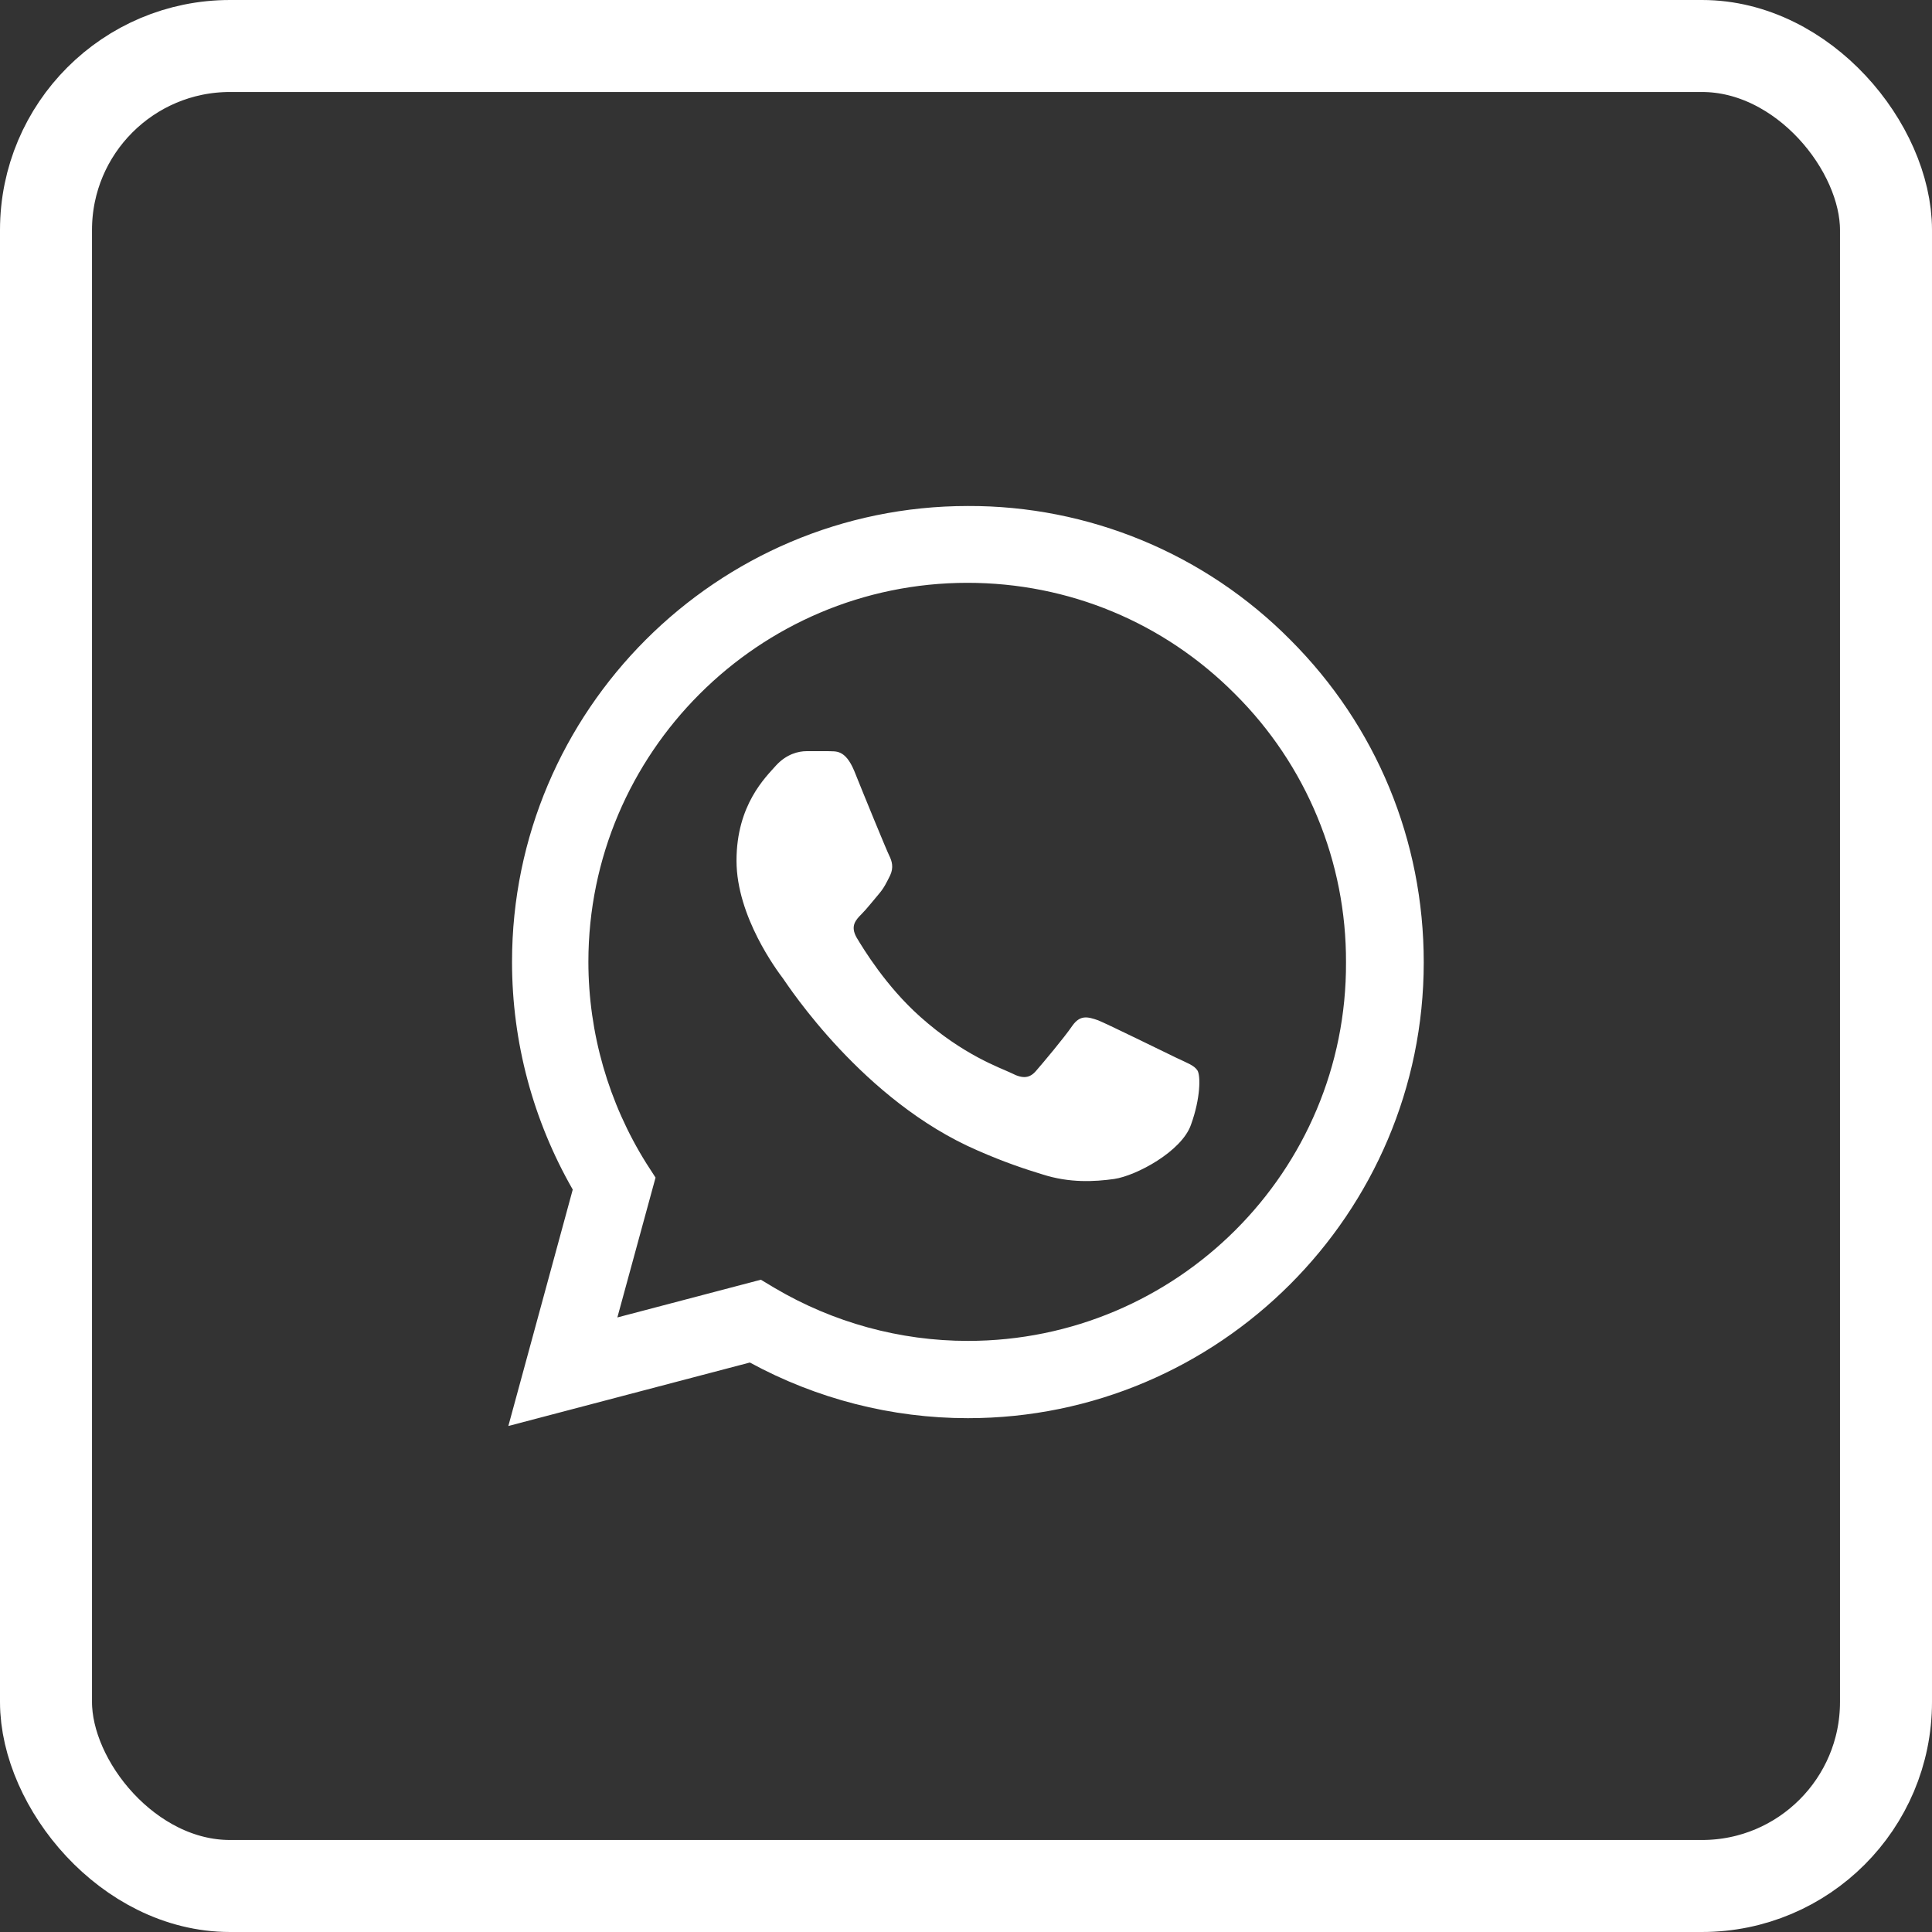
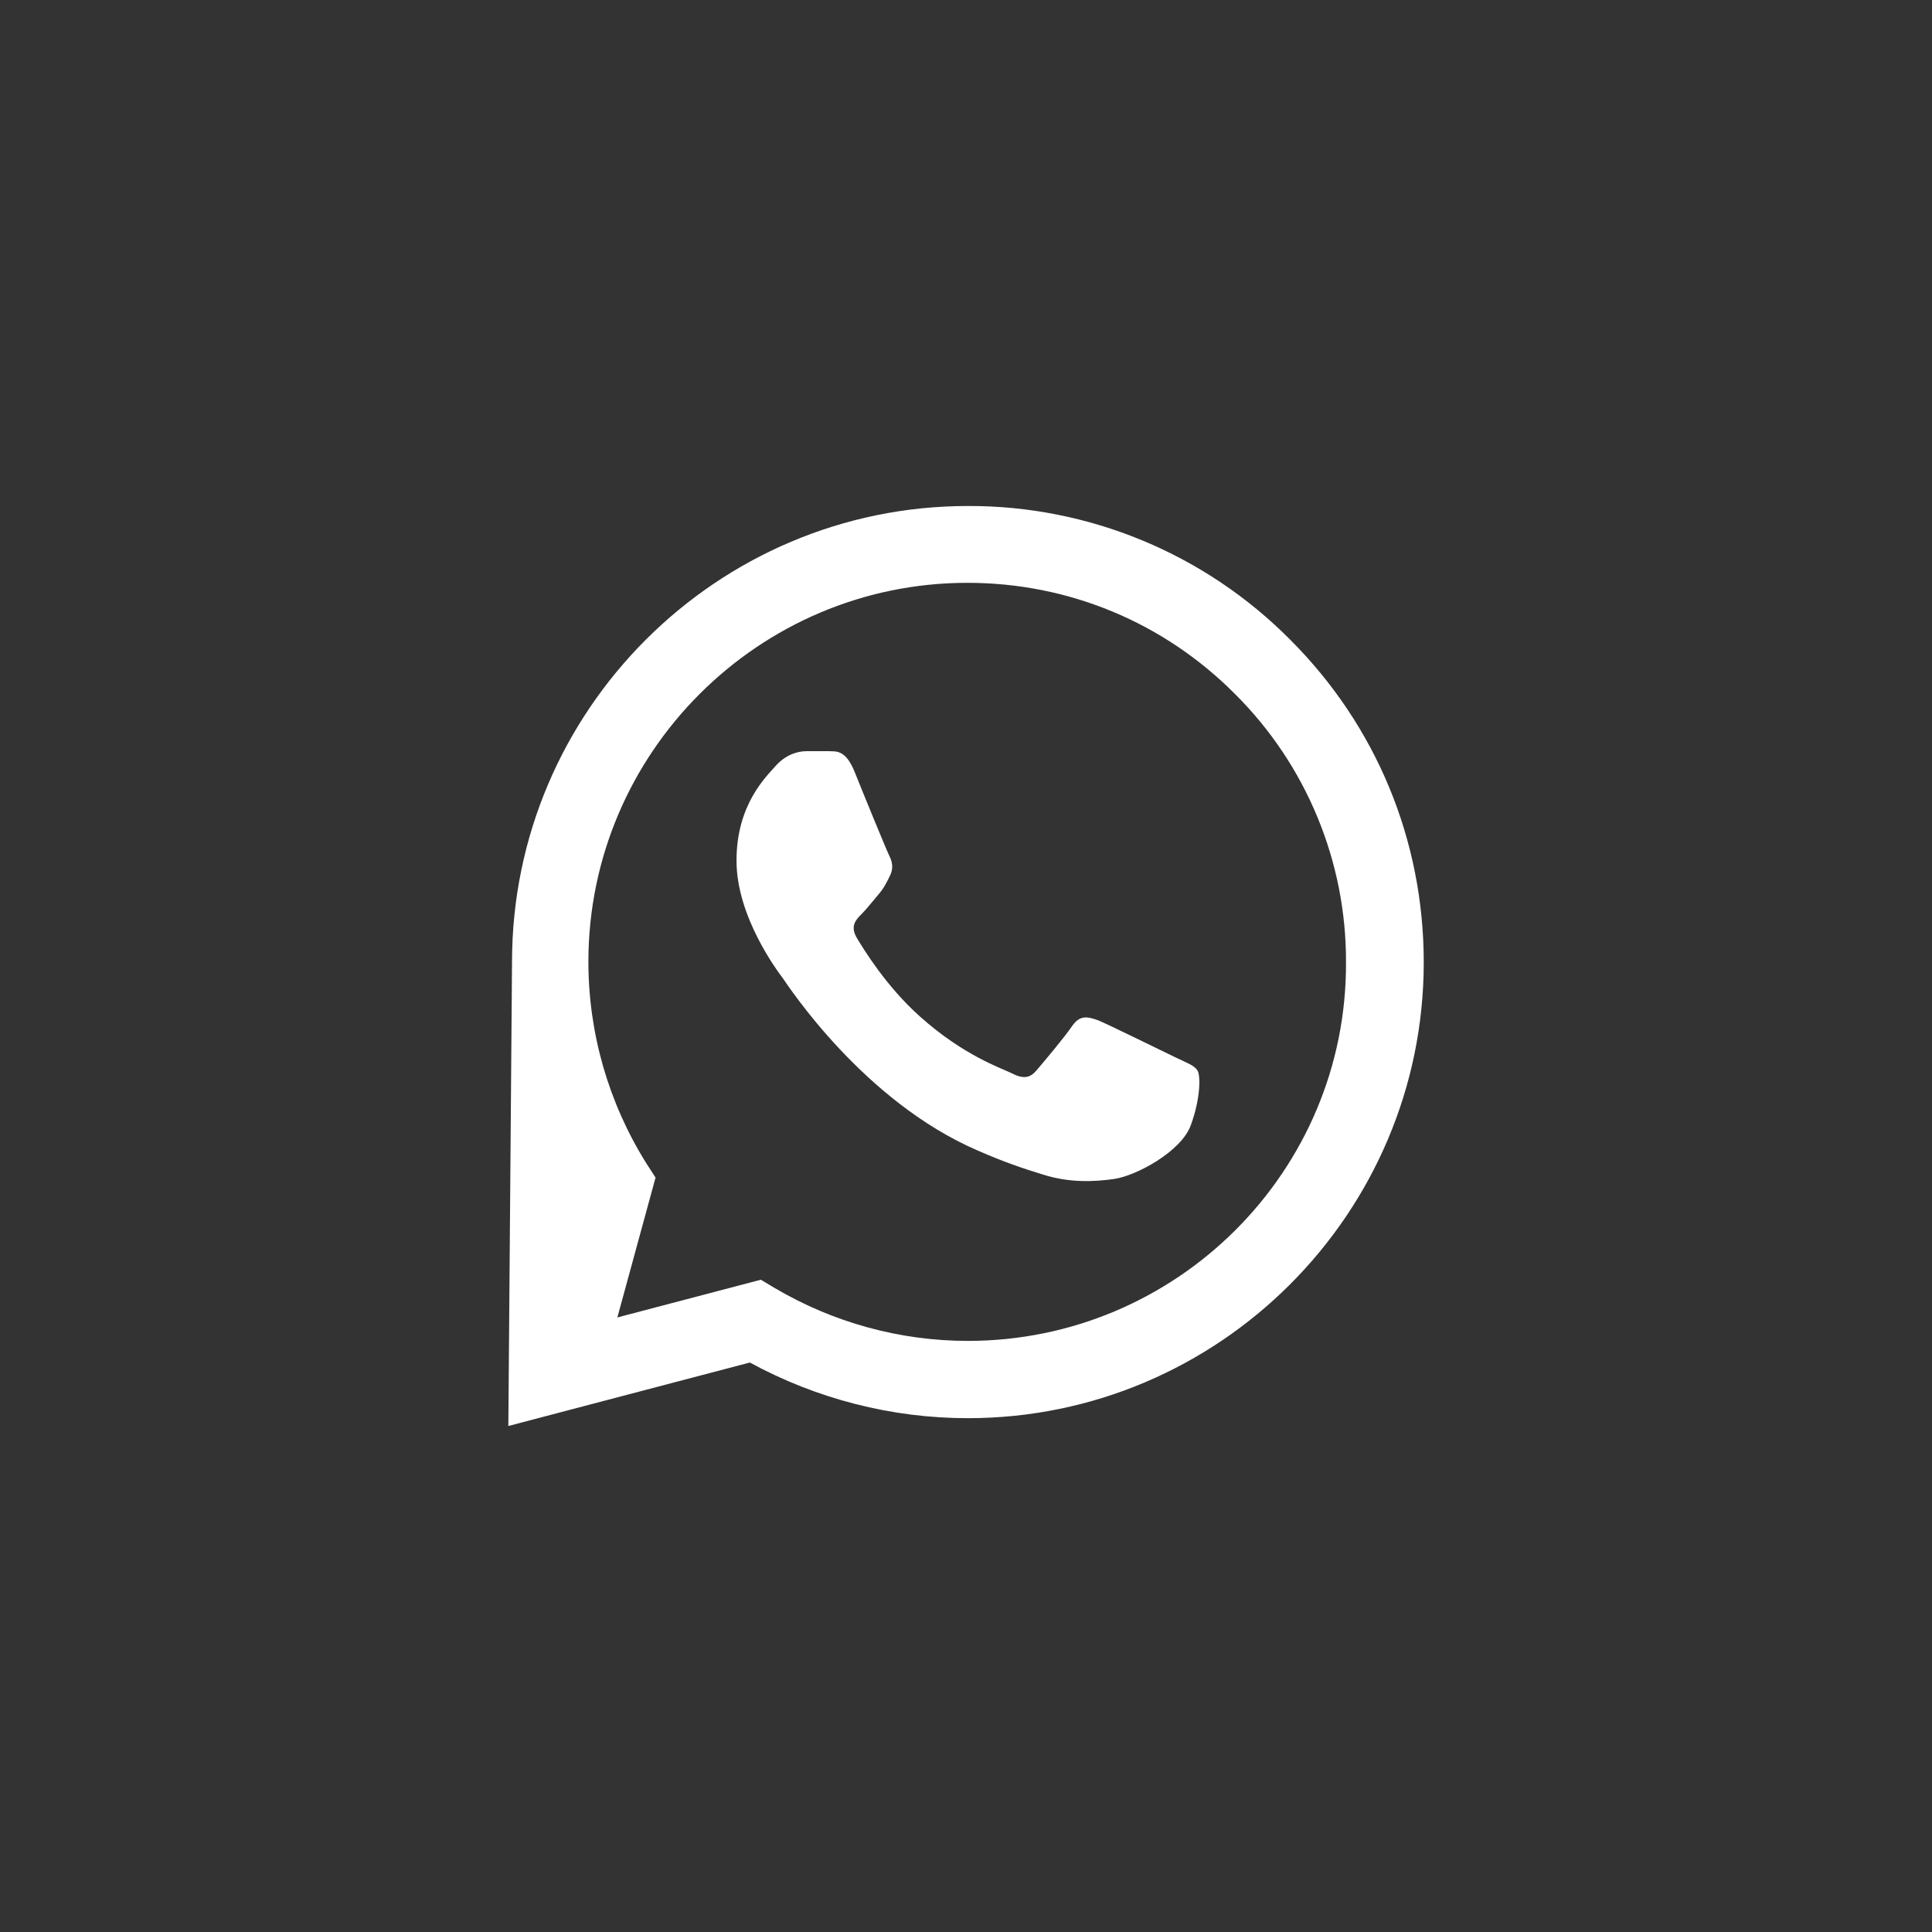
<svg xmlns="http://www.w3.org/2000/svg" width="42" height="42" viewBox="0 0 42 42" fill="none">
  <rect x="0" y="0" width="42" height="42" fill="#333333" stroke="none" />
-   <path d="M28.051 13.91C27.134 12.984 26.042 12.25 24.838 11.75C23.635 11.251 22.344 10.995 21.041 11C15.581 11 11.131 15.45 11.131 20.91C11.131 22.66 11.591 24.36 12.451 25.86L11.051 31L16.301 29.62C17.751 30.41 19.381 30.83 21.041 30.83C26.501 30.83 30.951 26.38 30.951 20.92C30.951 18.27 29.921 15.78 28.051 13.91ZM21.041 29.15C19.561 29.15 18.111 28.75 16.841 28L16.541 27.82L13.421 28.64L14.251 25.6L14.051 25.29C13.229 23.977 12.792 22.459 12.791 20.91C12.791 16.37 16.491 12.67 21.031 12.67C23.231 12.67 25.301 13.53 26.851 15.09C27.618 15.854 28.227 16.763 28.64 17.764C29.054 18.764 29.265 19.837 29.261 20.92C29.281 25.46 25.581 29.15 21.041 29.15ZM25.561 22.99C25.311 22.87 24.091 22.27 23.871 22.18C23.641 22.1 23.481 22.06 23.311 22.3C23.141 22.55 22.671 23.11 22.531 23.27C22.391 23.44 22.241 23.46 21.991 23.33C21.741 23.21 20.941 22.94 20.001 22.1C19.261 21.44 18.771 20.63 18.621 20.38C18.481 20.13 18.601 20 18.731 19.87C18.841 19.76 18.981 19.58 19.101 19.44C19.221 19.3 19.271 19.19 19.351 19.03C19.431 18.86 19.391 18.72 19.331 18.6C19.271 18.48 18.771 17.26 18.571 16.76C18.371 16.28 18.161 16.34 18.011 16.33H17.531C17.361 16.33 17.101 16.39 16.871 16.64C16.651 16.89 16.011 17.49 16.011 18.71C16.011 19.93 16.901 21.11 17.021 21.27C17.141 21.44 18.771 23.94 21.251 25.01C21.841 25.27 22.301 25.42 22.661 25.53C23.251 25.72 23.791 25.69 24.221 25.63C24.701 25.56 25.691 25.03 25.891 24.45C26.101 23.87 26.101 23.38 26.031 23.27C25.961 23.16 25.811 23.11 25.561 22.99Z" fill="white" />
-   <rect x="1" y="1" width="40" height="40" rx="4" stroke="white" stroke-width="2" />
+   <path d="M28.051 13.91C27.134 12.984 26.042 12.25 24.838 11.75C23.635 11.251 22.344 10.995 21.041 11C15.581 11 11.131 15.45 11.131 20.91L11.051 31L16.301 29.62C17.751 30.41 19.381 30.83 21.041 30.83C26.501 30.83 30.951 26.38 30.951 20.92C30.951 18.27 29.921 15.78 28.051 13.91ZM21.041 29.15C19.561 29.15 18.111 28.75 16.841 28L16.541 27.82L13.421 28.64L14.251 25.6L14.051 25.29C13.229 23.977 12.792 22.459 12.791 20.91C12.791 16.37 16.491 12.67 21.031 12.67C23.231 12.67 25.301 13.53 26.851 15.09C27.618 15.854 28.227 16.763 28.64 17.764C29.054 18.764 29.265 19.837 29.261 20.92C29.281 25.46 25.581 29.15 21.041 29.15ZM25.561 22.99C25.311 22.87 24.091 22.27 23.871 22.18C23.641 22.1 23.481 22.06 23.311 22.3C23.141 22.55 22.671 23.11 22.531 23.27C22.391 23.44 22.241 23.46 21.991 23.33C21.741 23.21 20.941 22.94 20.001 22.1C19.261 21.44 18.771 20.63 18.621 20.38C18.481 20.13 18.601 20 18.731 19.87C18.841 19.76 18.981 19.58 19.101 19.44C19.221 19.3 19.271 19.19 19.351 19.03C19.431 18.86 19.391 18.72 19.331 18.6C19.271 18.48 18.771 17.26 18.571 16.76C18.371 16.28 18.161 16.34 18.011 16.33H17.531C17.361 16.33 17.101 16.39 16.871 16.64C16.651 16.89 16.011 17.49 16.011 18.71C16.011 19.93 16.901 21.11 17.021 21.27C17.141 21.44 18.771 23.94 21.251 25.01C21.841 25.27 22.301 25.42 22.661 25.53C23.251 25.72 23.791 25.69 24.221 25.63C24.701 25.56 25.691 25.03 25.891 24.45C26.101 23.87 26.101 23.38 26.031 23.27C25.961 23.16 25.811 23.11 25.561 22.99Z" fill="white" />
</svg>